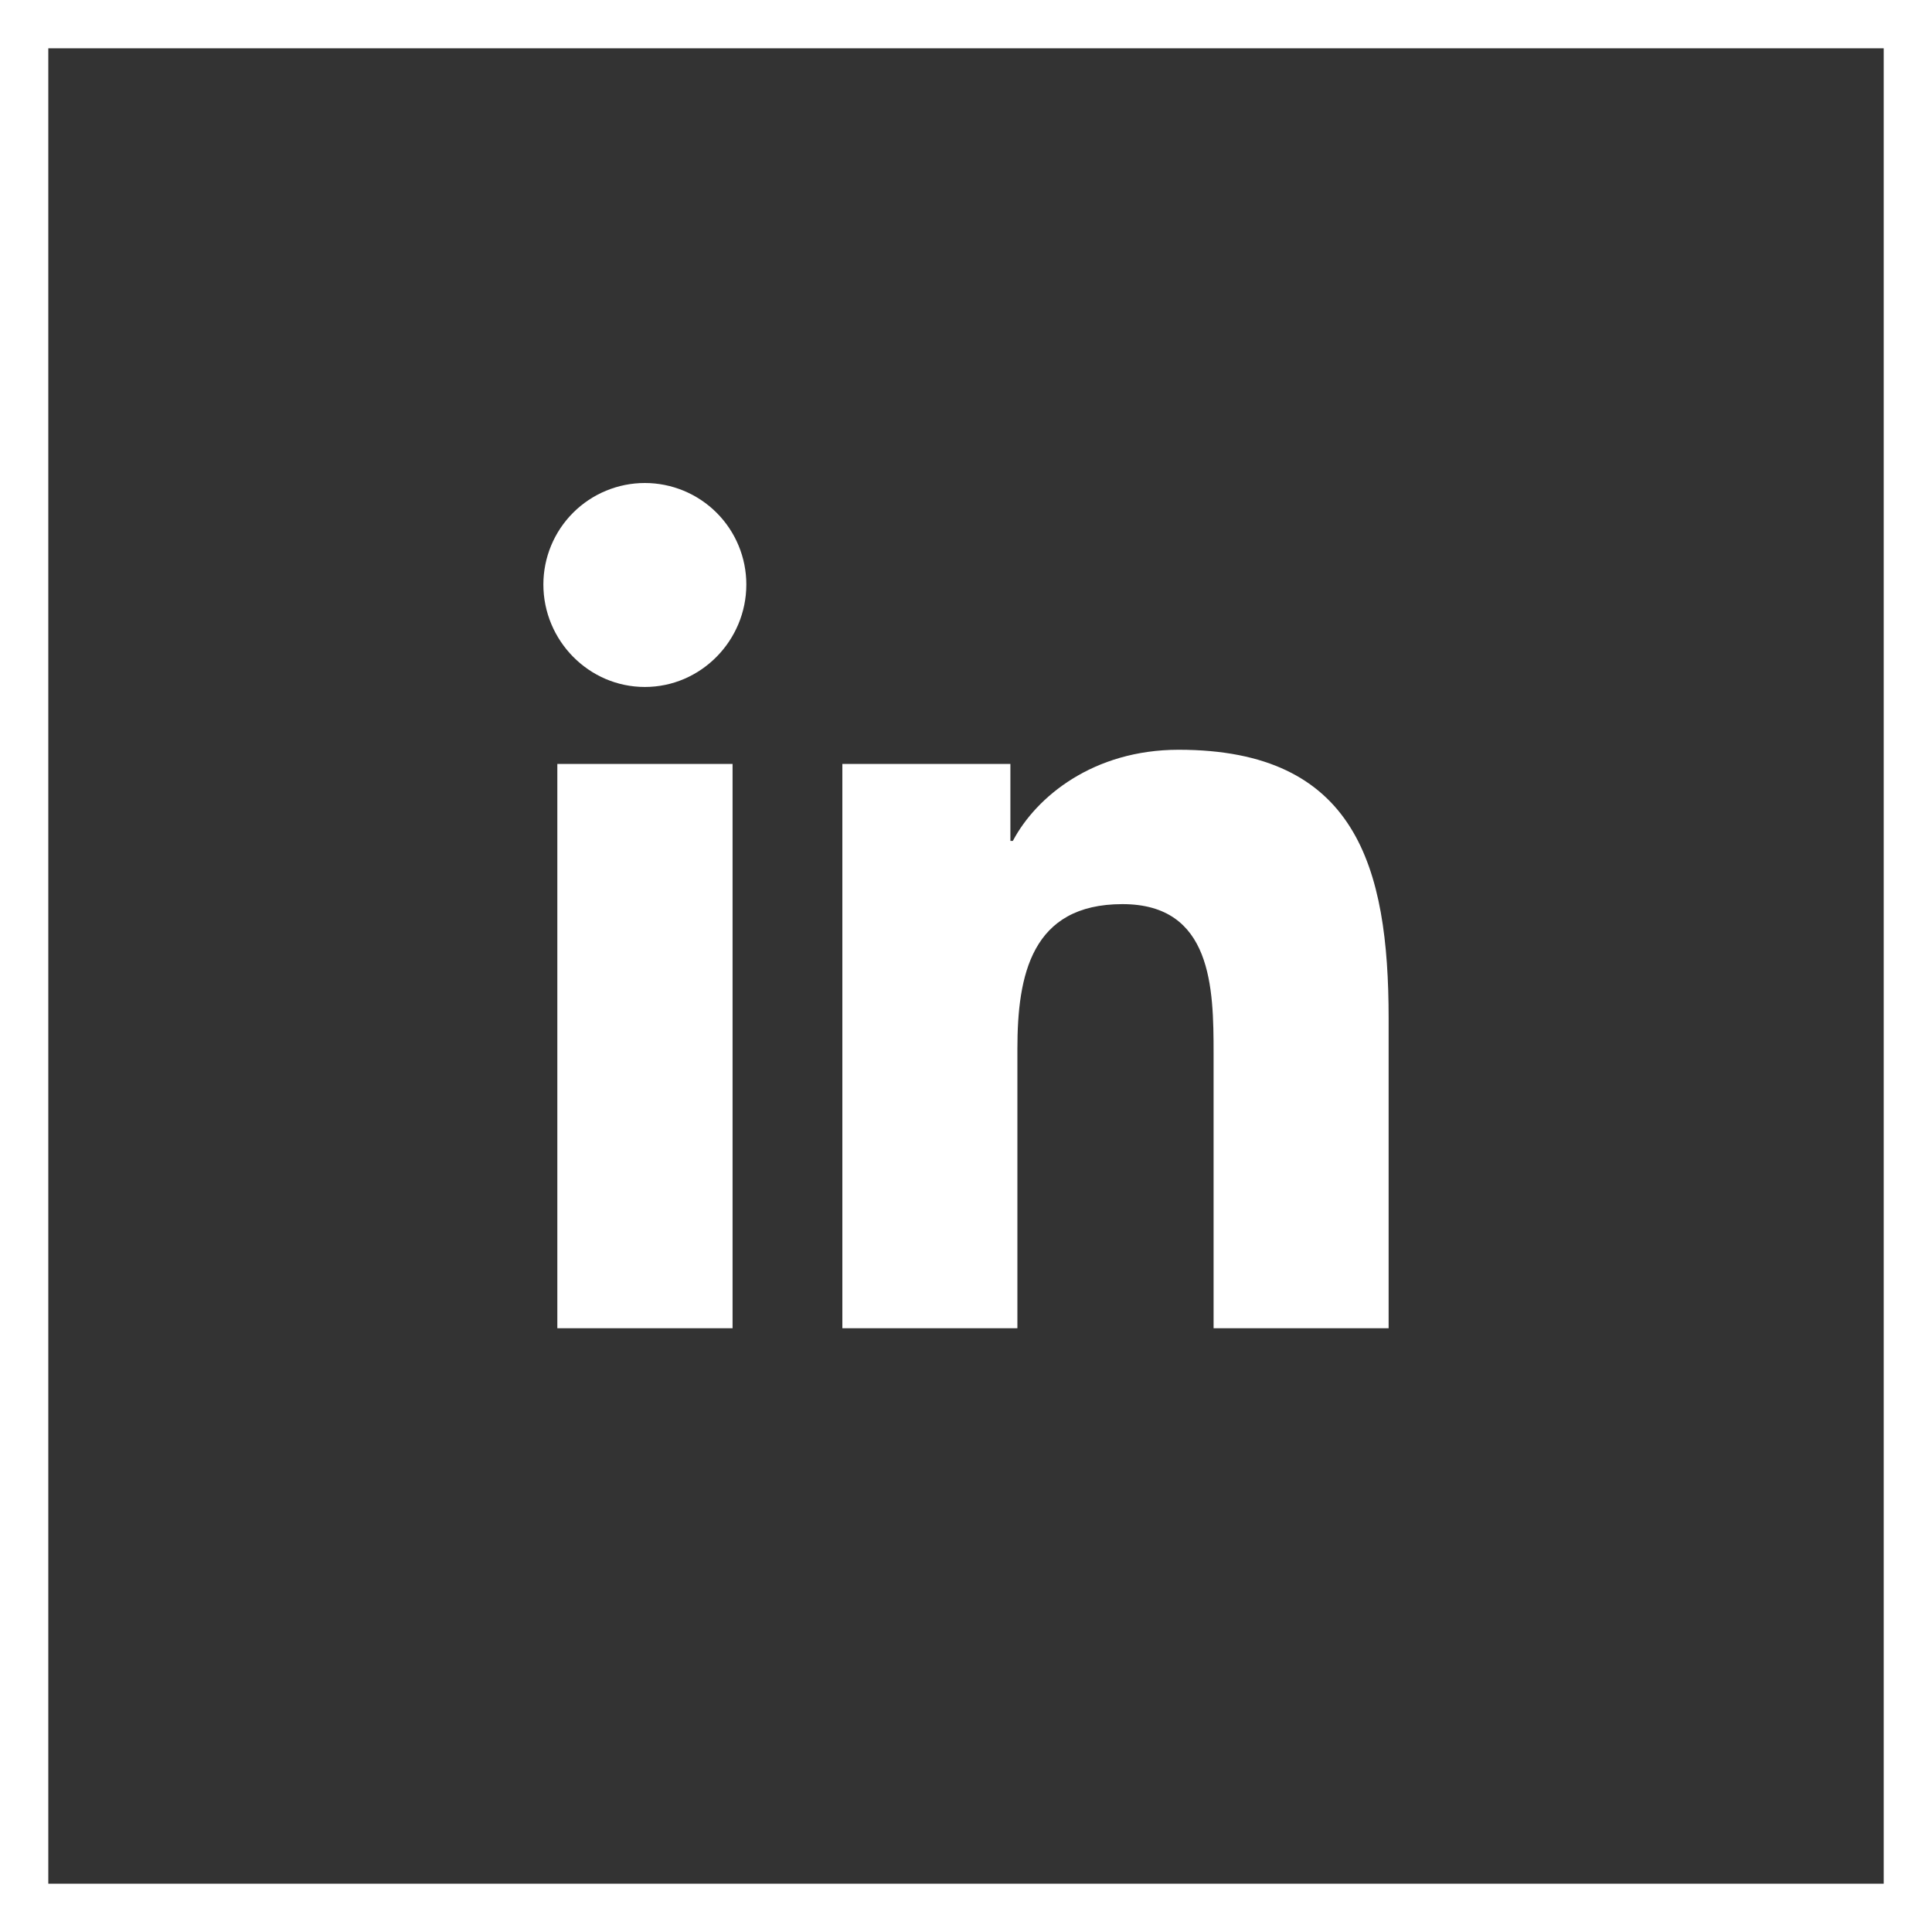
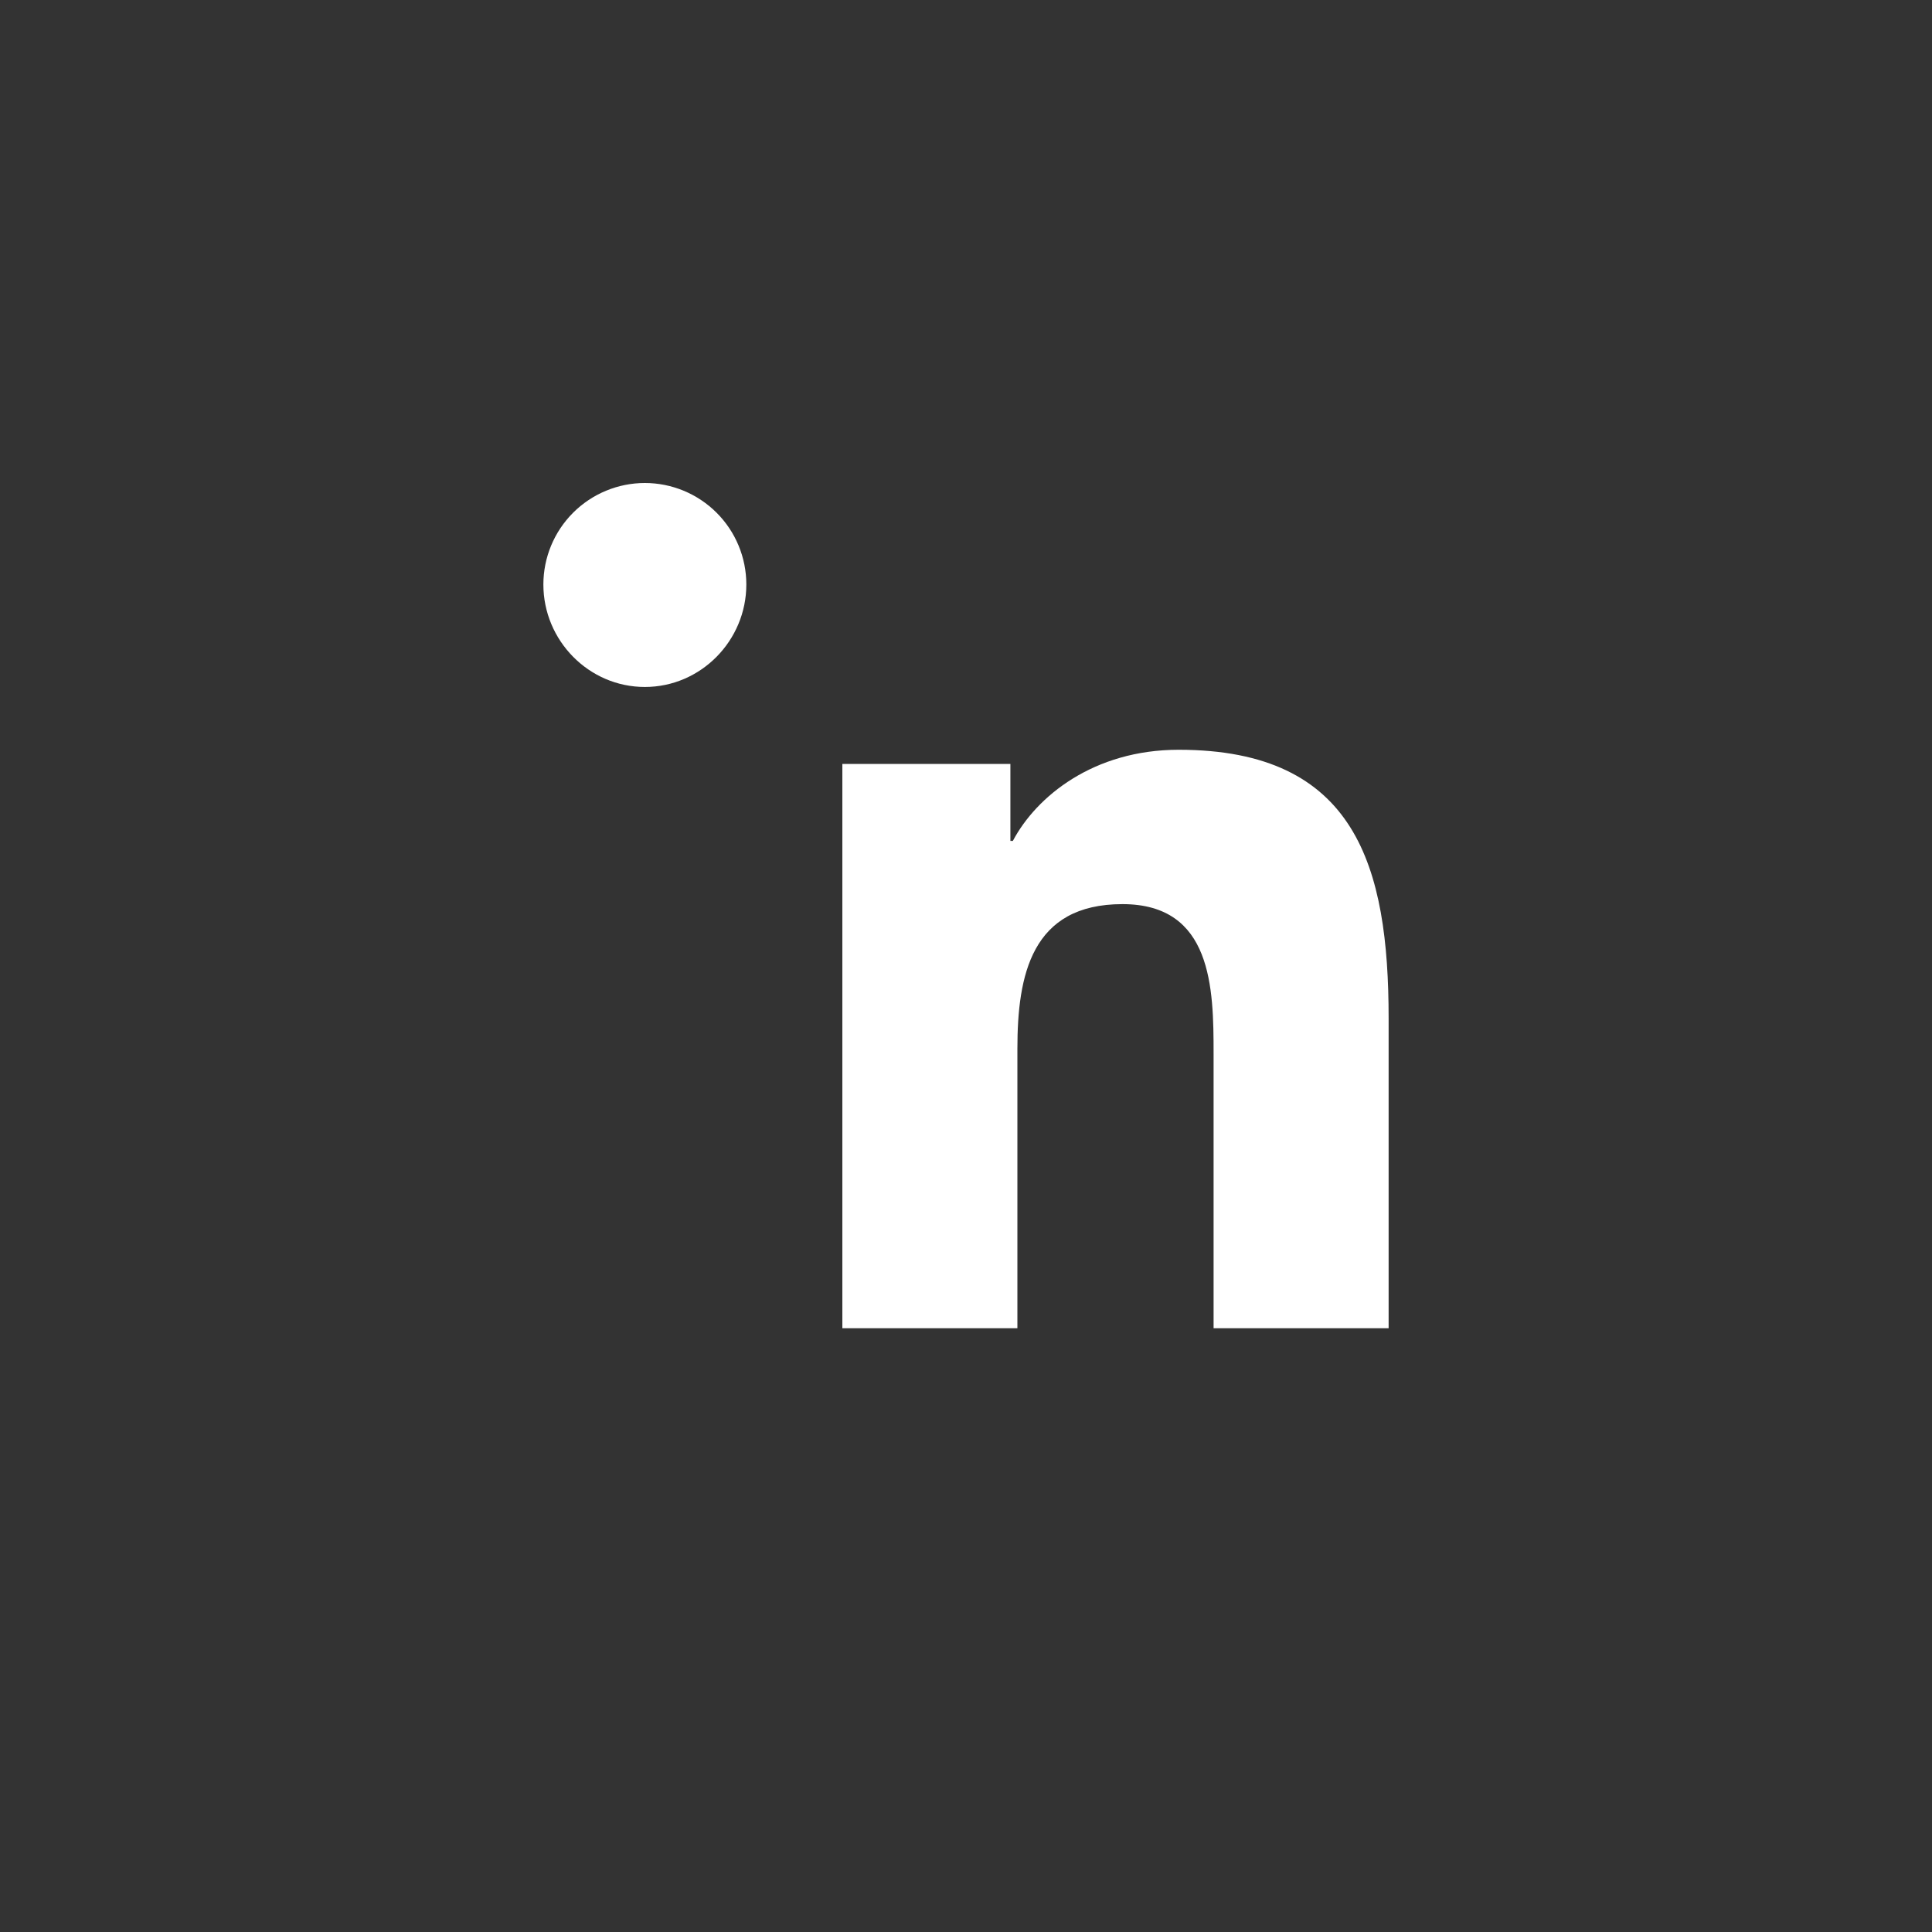
<svg xmlns="http://www.w3.org/2000/svg" width="40" height="40" viewBox="0 0 40 40" fill="none">
  <rect x="0" y="0" width="40" height="40" fill="#333333" stroke="none" />
-   <rect x="0.5" y="0.5" width="39" height="39" stroke="white" />
-   <path d="M15.167 27.5H11.539V15.816H15.167V27.5ZM13.351 14.223C12.191 14.223 11.25 13.262 11.25 12.101C11.25 11.544 11.471 11.01 11.865 10.616C12.259 10.222 12.794 10 13.351 10C13.908 10 14.443 10.222 14.837 10.616C15.231 11.01 15.452 11.544 15.452 12.101C15.452 13.262 14.511 14.223 13.351 14.223ZM28.746 27.5H25.126V21.812C25.126 20.457 25.098 18.719 23.239 18.719C21.353 18.719 21.064 20.191 21.064 21.715V27.5H17.44V15.816H20.919V17.41H20.97C21.455 16.492 22.638 15.523 24.403 15.523C28.075 15.523 28.75 17.941 28.75 21.082V27.5H28.746Z" fill="white" />
+   <path d="M15.167 27.5H11.539V15.816V27.5ZM13.351 14.223C12.191 14.223 11.25 13.262 11.25 12.101C11.25 11.544 11.471 11.01 11.865 10.616C12.259 10.222 12.794 10 13.351 10C13.908 10 14.443 10.222 14.837 10.616C15.231 11.01 15.452 11.544 15.452 12.101C15.452 13.262 14.511 14.223 13.351 14.223ZM28.746 27.5H25.126V21.812C25.126 20.457 25.098 18.719 23.239 18.719C21.353 18.719 21.064 20.191 21.064 21.715V27.5H17.44V15.816H20.919V17.41H20.97C21.455 16.492 22.638 15.523 24.403 15.523C28.075 15.523 28.75 17.941 28.75 21.082V27.5H28.746Z" fill="white" />
</svg>